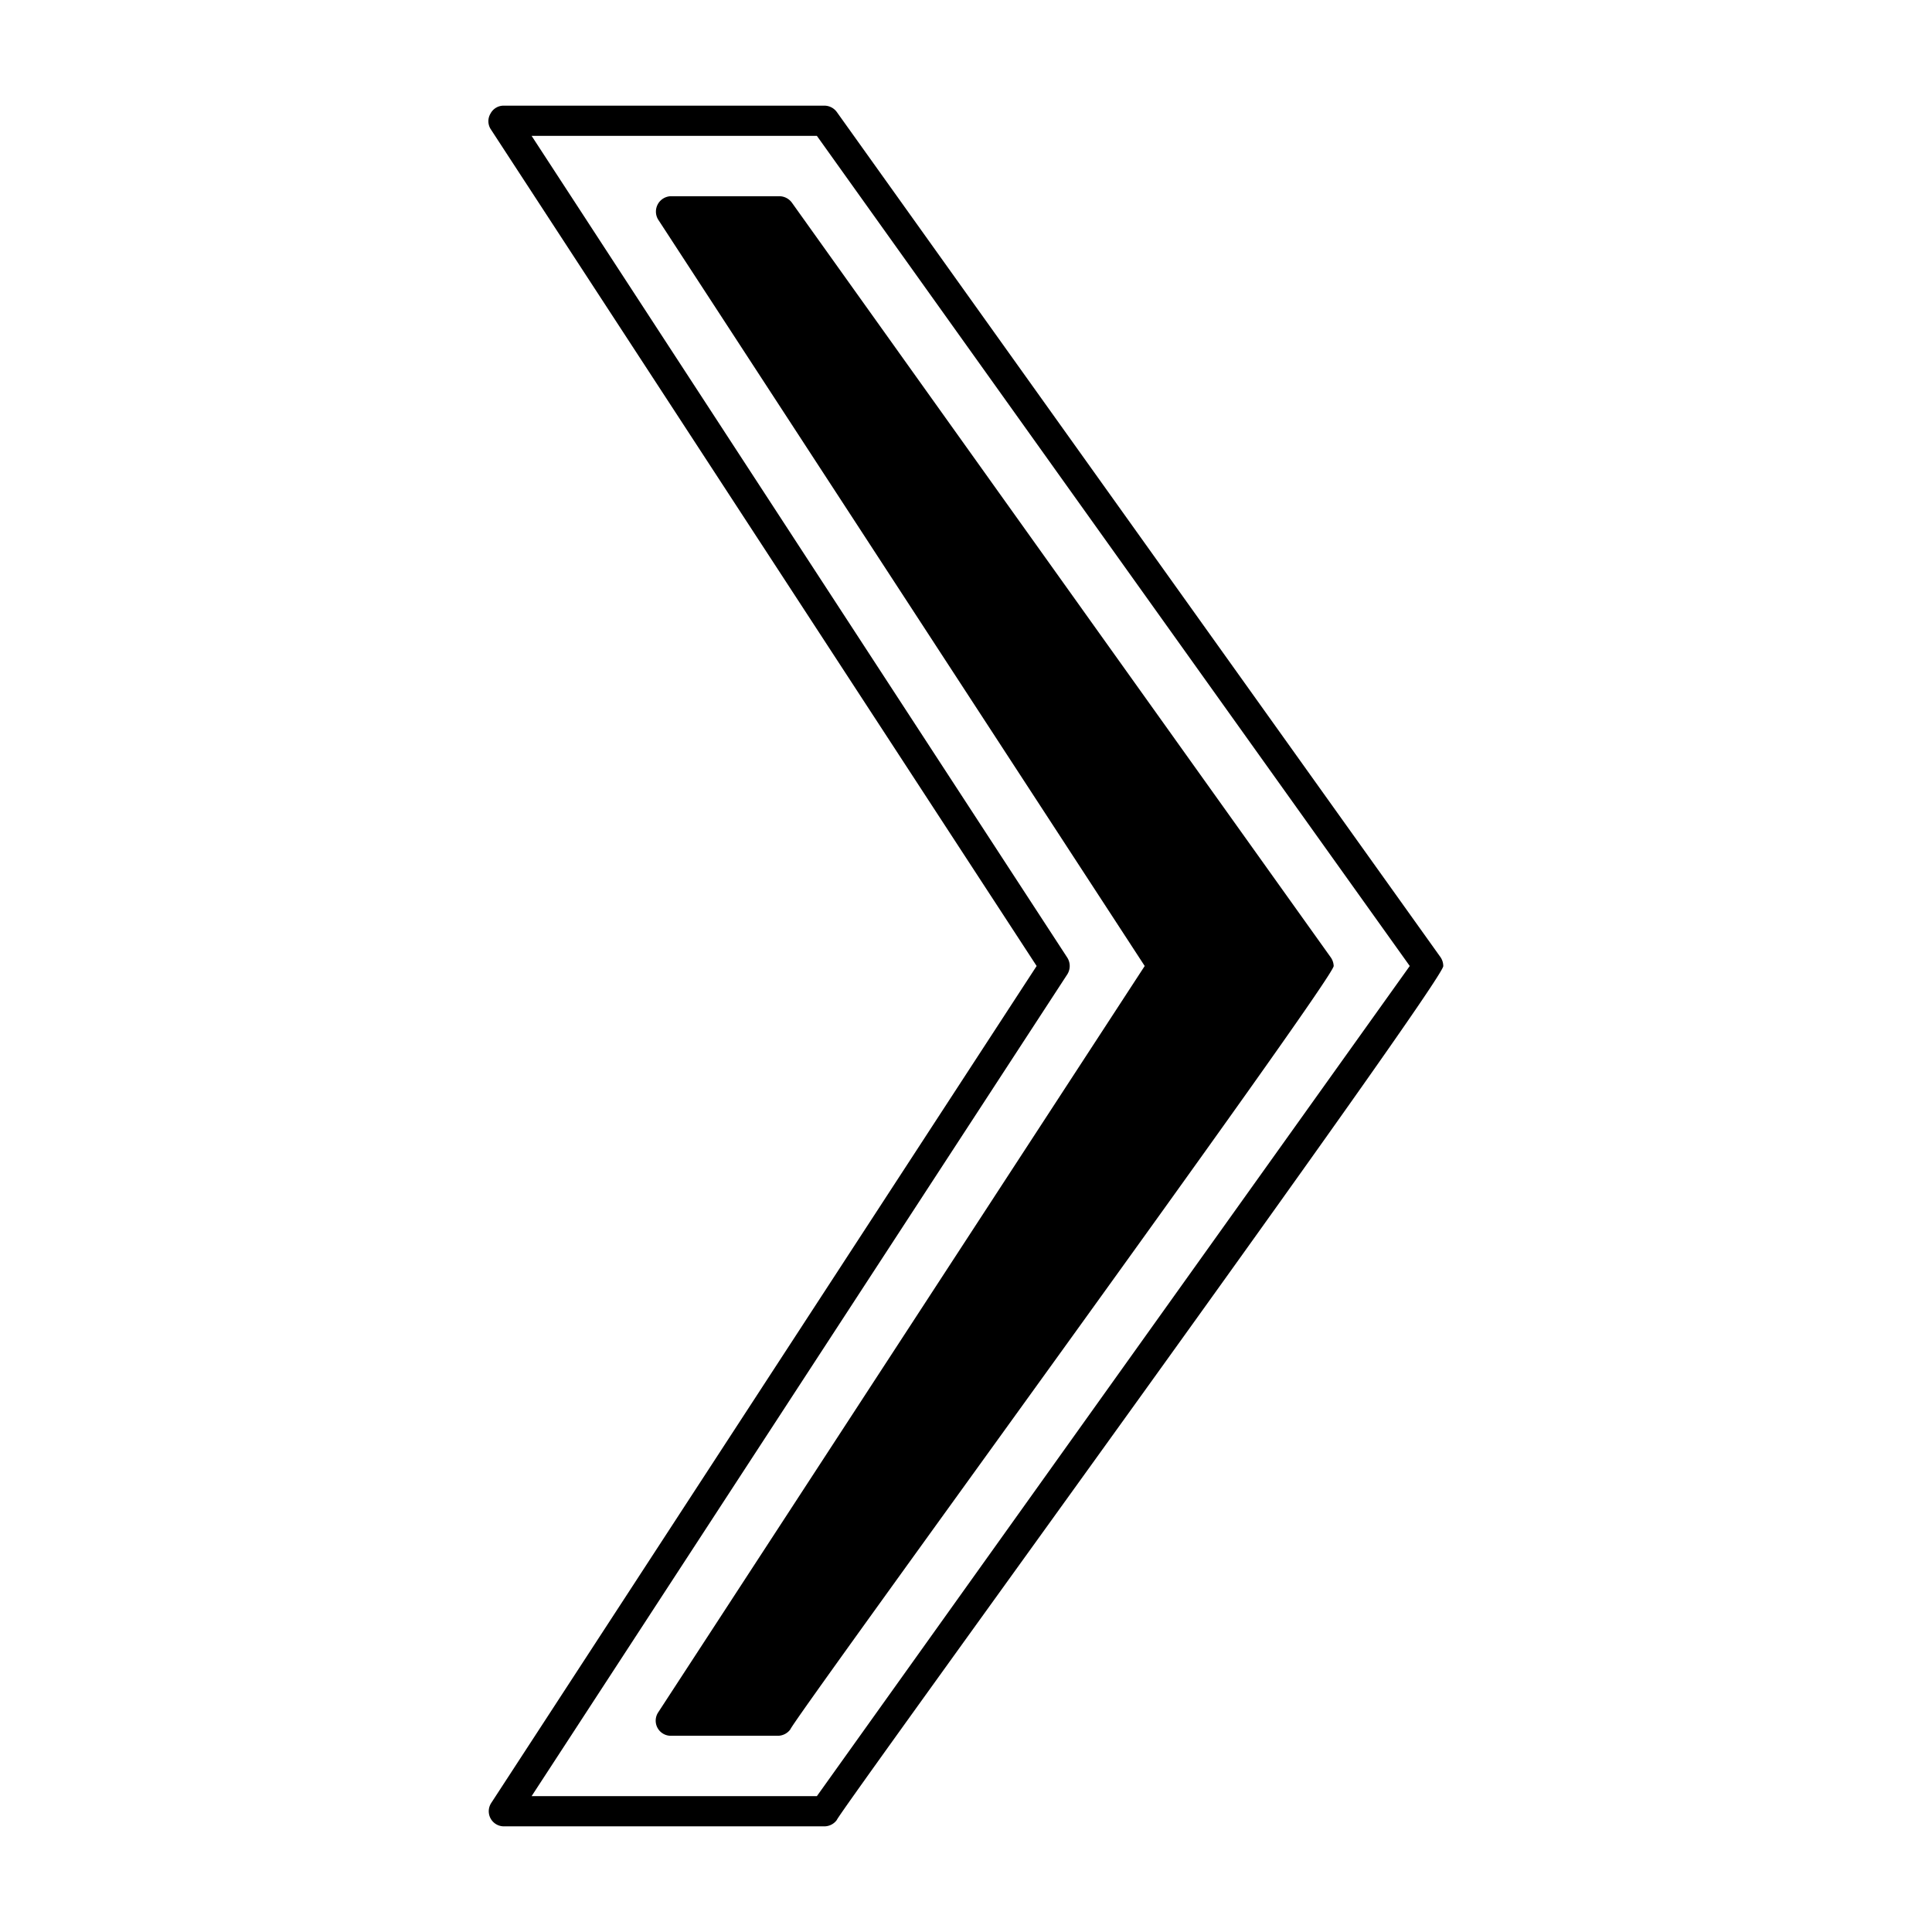
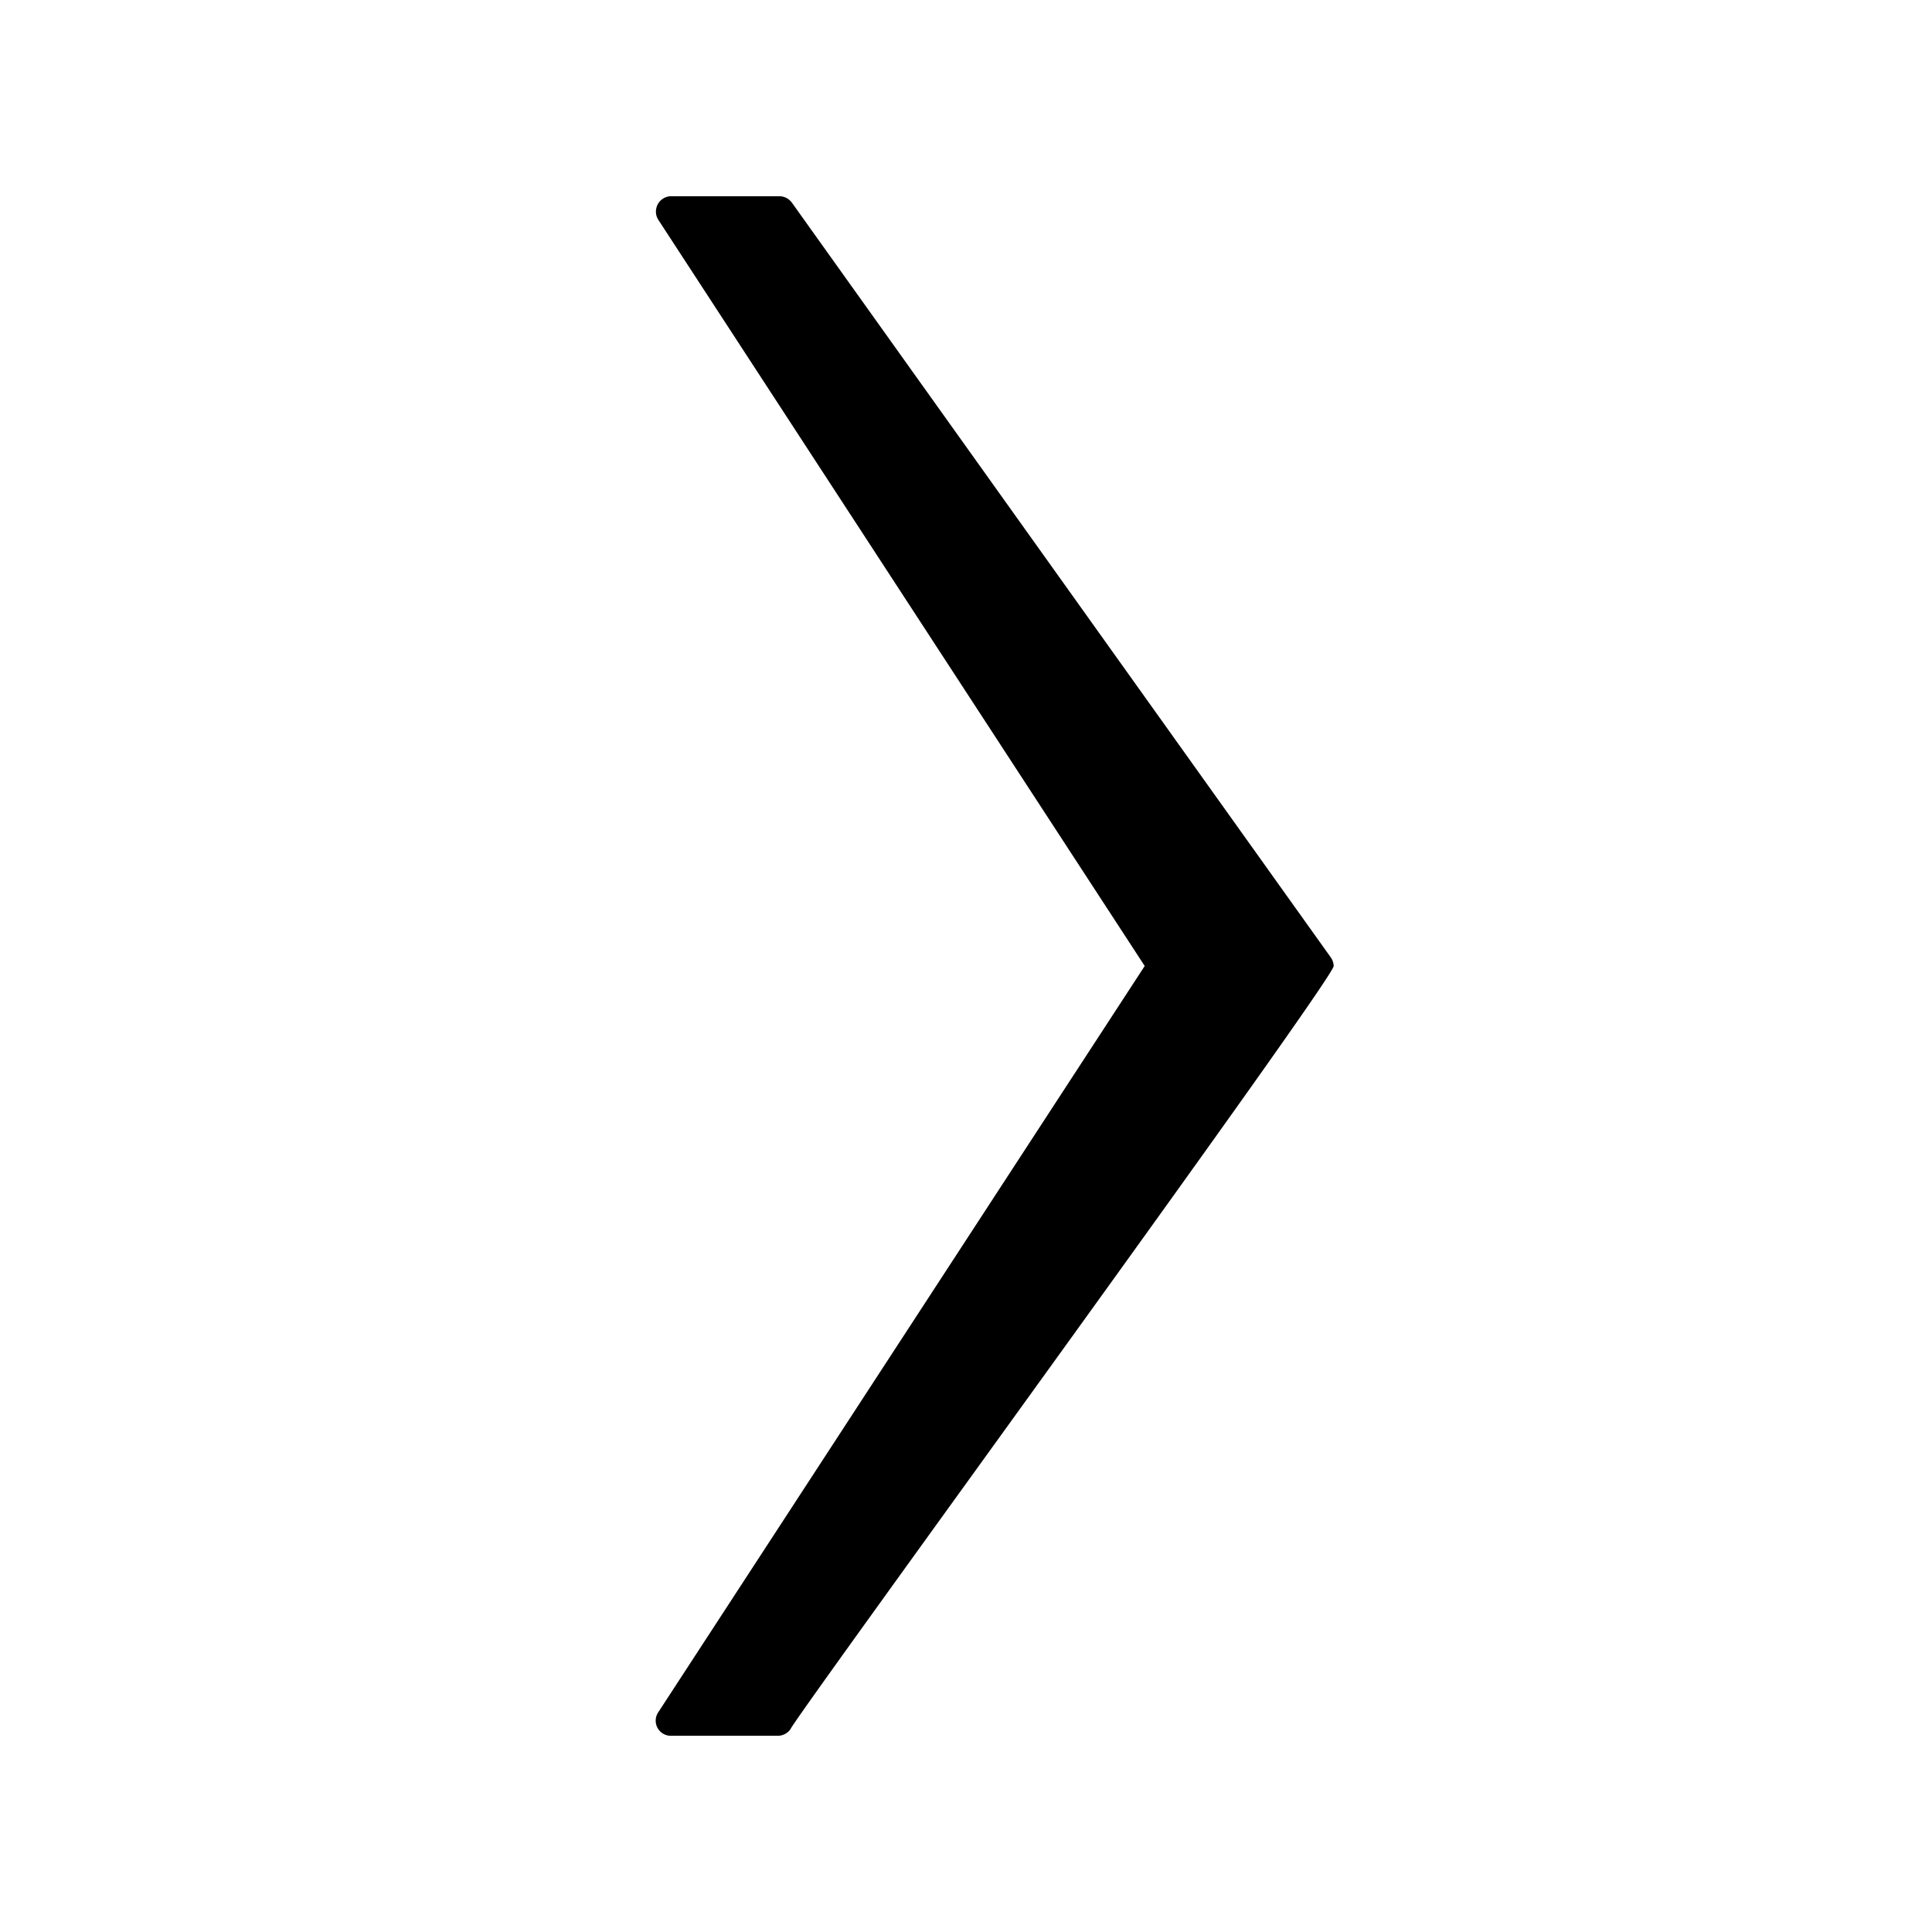
<svg xmlns="http://www.w3.org/2000/svg" viewBox="0 0 64 64">
  <g transform="matrix(0 -1 1 0 -0 64)">
    <g id="Layer_62" data-name="Layer 62">
-       <path d="m60.24 16.25a.49.49 0 0 0 -.51 0l-27.73 18.09-27.73-18.07a.5.5 0 0 0 -.77.42v10.62a.51.51 0 0 0 .21.41c.29.09 27.88 20.18 28.29 20.09a.52.52 0 0 0 .29-.09l28-20a.51.51 0 0 0 .21-.41v-10.62a.49.49 0 0 0 -.26-.44zm-.74 10.81-27.5 19.64-27.5-19.64v-9.45l27.23 17.75a.52.52 0 0 0 .54 0l27.23-17.75z" />
      <path d="m7.27 21.8a.5.5 0 0 0 -.77.42v3.55a.52.52 0 0 0 .21.41c.36.12 24.84 18 25.29 18a.53.53 0 0 0 .29-.1l25-17.85a.52.52 0 0 0 .21-.41v-3.6a.51.51 0 0 0 -.77-.42l-24.73 16.12z" />
    </g>
  </g>
</svg>